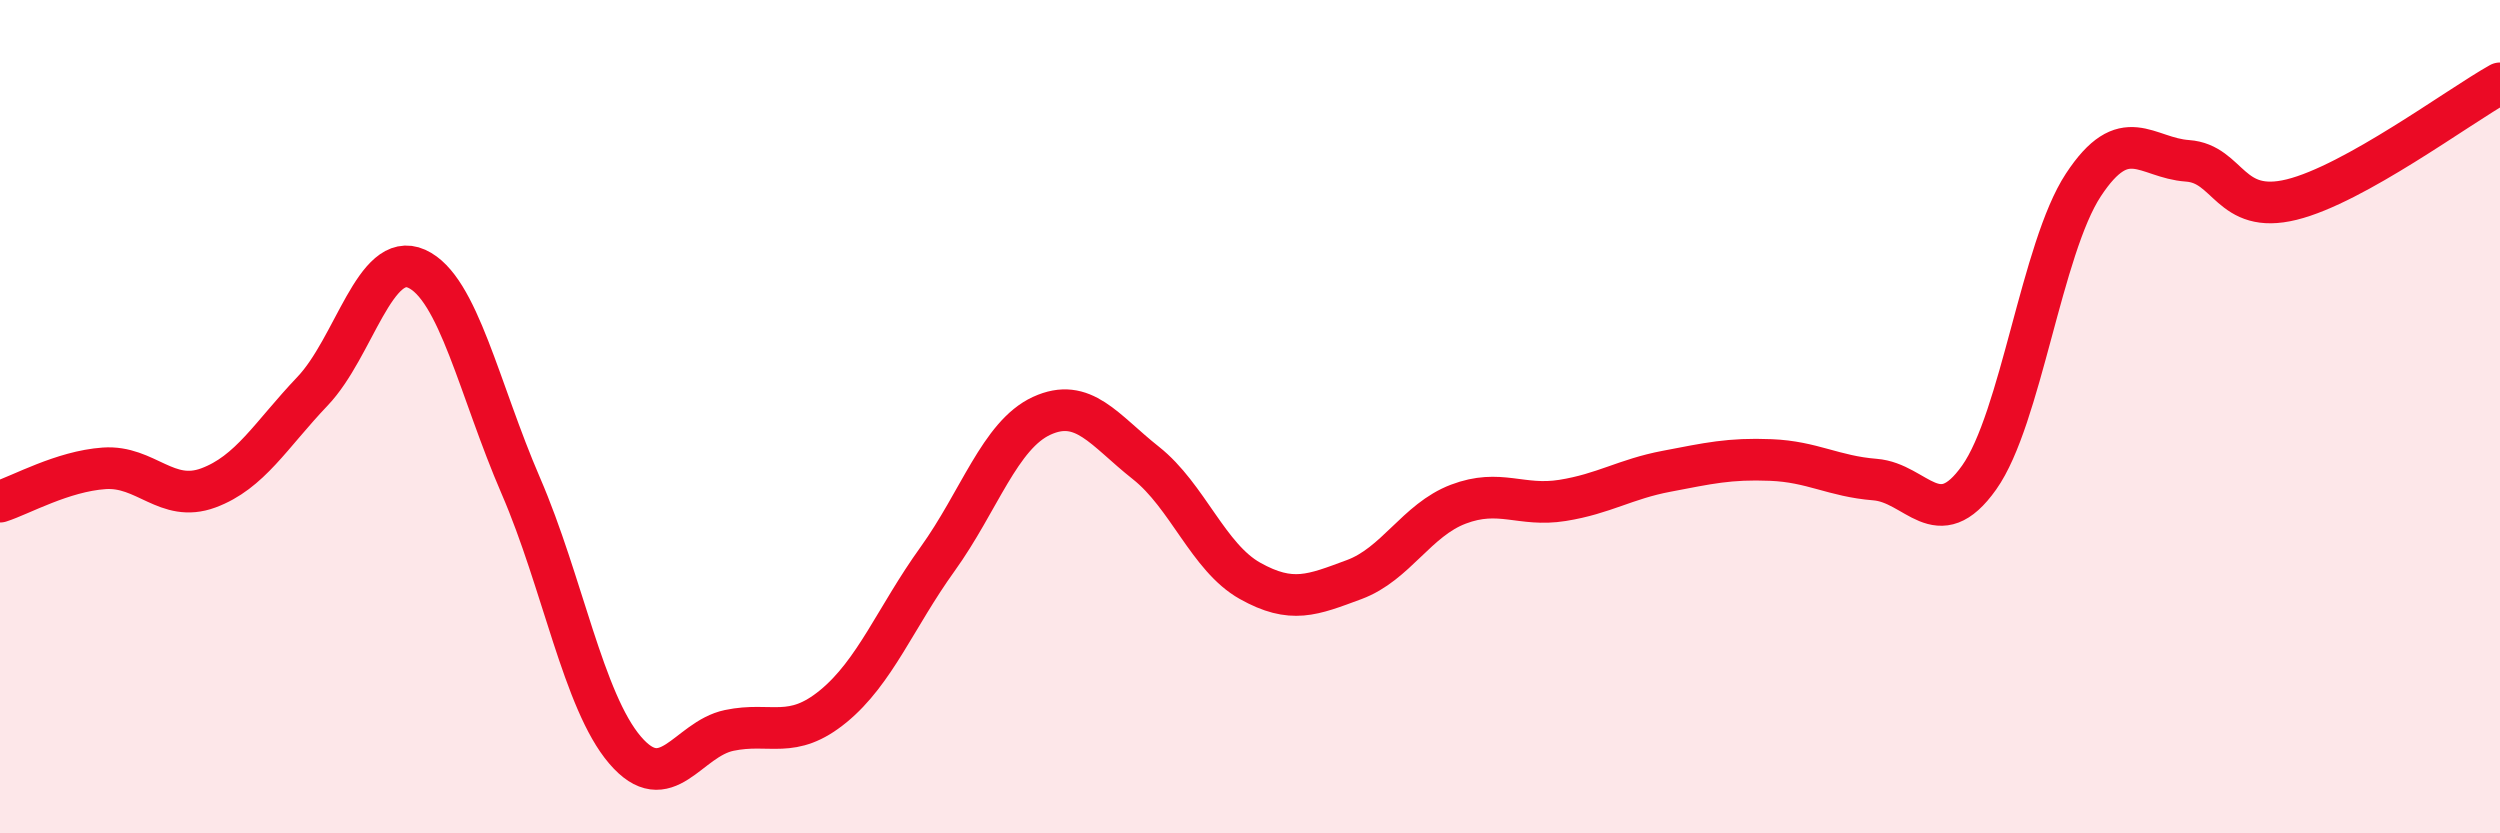
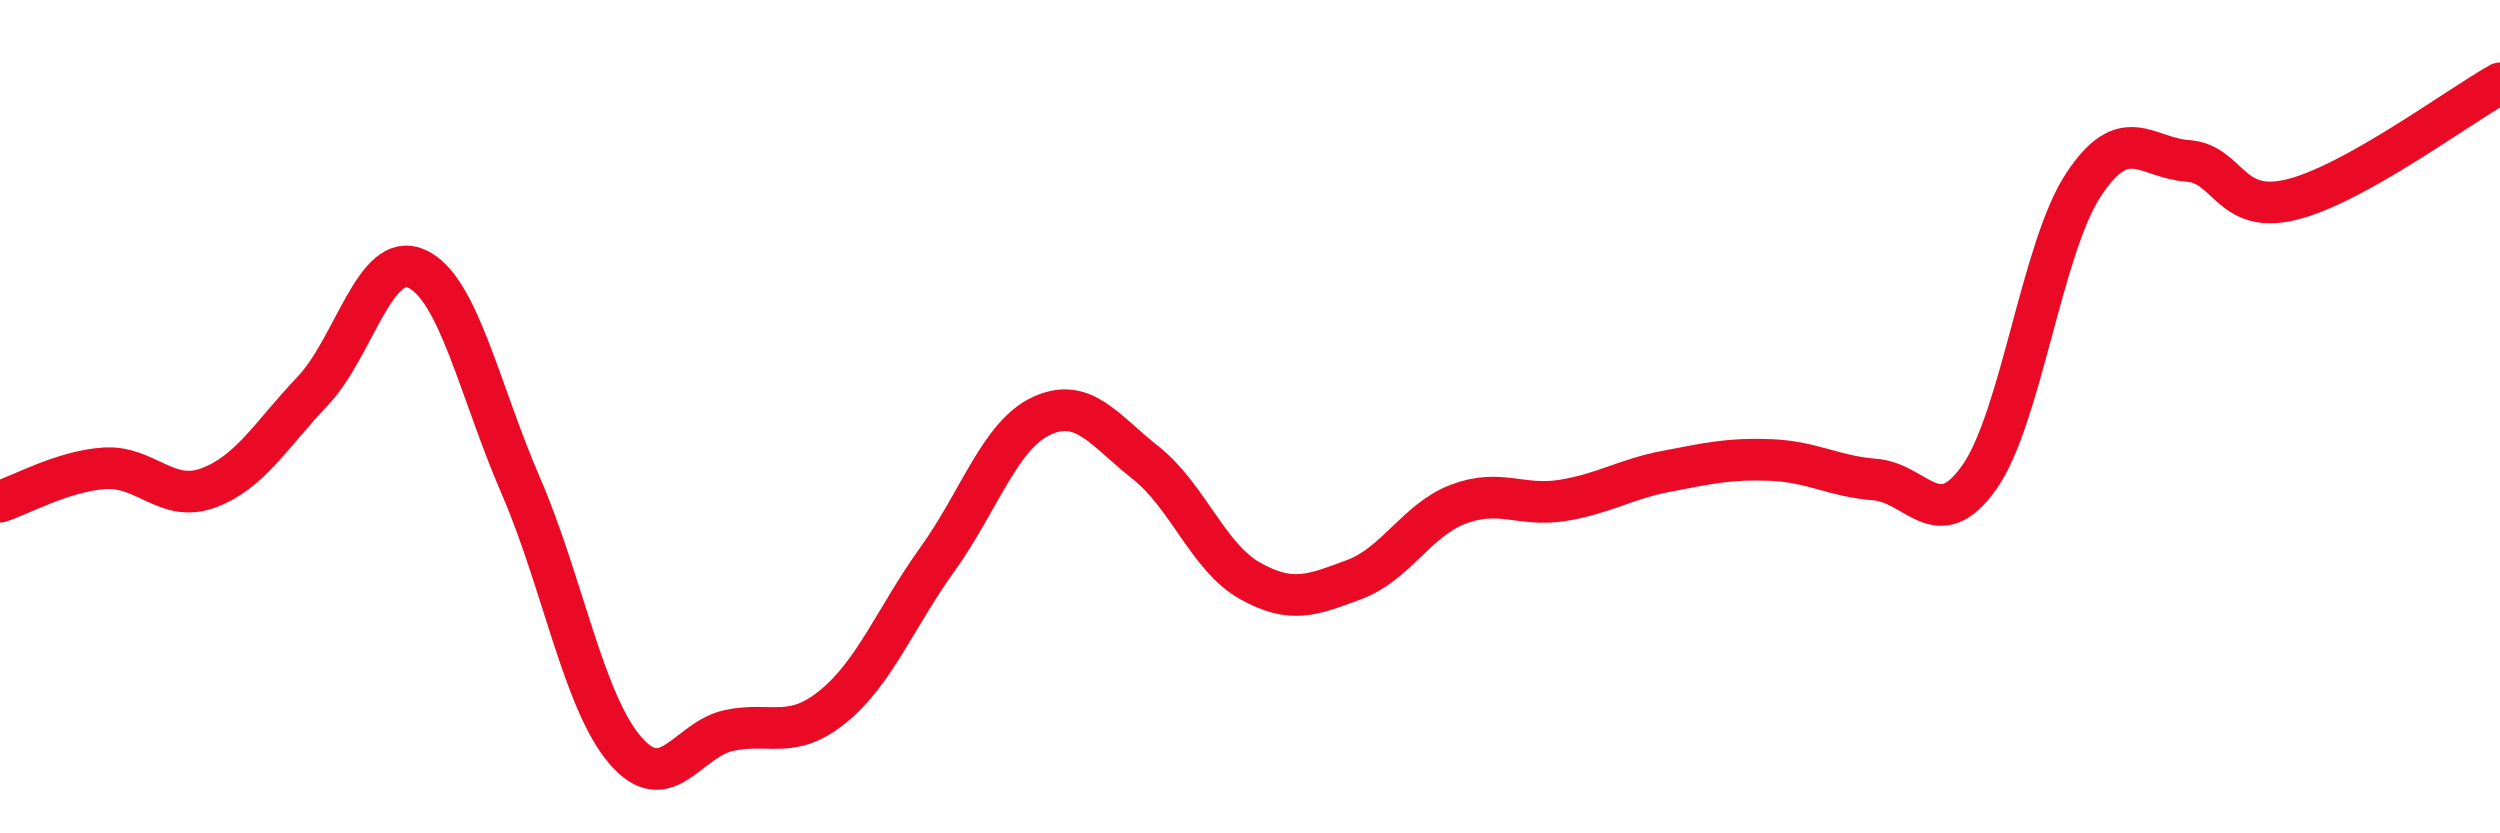
<svg xmlns="http://www.w3.org/2000/svg" width="60" height="20" viewBox="0 0 60 20">
-   <path d="M 0,12.04 C 0.5,11.88 1.5,11.31 2.5,11.24 C 3.5,11.17 4,12.08 5,11.71 C 6,11.34 6.5,10.44 7.5,9.39 C 8.5,8.34 9,6 10,6.45 C 11,6.9 11.5,9.35 12.5,11.66 C 13.5,13.97 14,16.83 15,18 C 16,19.17 16.5,17.74 17.5,17.53 C 18.5,17.32 19,17.77 20,16.95 C 21,16.13 21.5,14.81 22.5,13.42 C 23.5,12.03 24,10.44 25,9.98 C 26,9.52 26.5,10.32 27.5,11.11 C 28.5,11.9 29,13.38 30,13.94 C 31,14.5 31.5,14.28 32.5,13.91 C 33.5,13.54 34,12.48 35,12.1 C 36,11.72 36.5,12.17 37.5,12.01 C 38.5,11.85 39,11.5 40,11.31 C 41,11.12 41.5,11 42.5,11.04 C 43.5,11.08 44,11.43 45,11.51 C 46,11.59 46.5,12.87 47.5,11.46 C 48.5,10.05 49,5.96 50,4.44 C 51,2.92 51.5,3.79 52.5,3.86 C 53.5,3.93 53.5,5.16 55,4.79 C 56.5,4.42 59,2.56 60,2L60 20L0 20Z" fill="#EB0A25" opacity="0.1" stroke-linecap="round" stroke-linejoin="round" />
  <path d="M 0,12.04 C 0.5,11.88 1.5,11.31 2.5,11.24 C 3.5,11.17 4,12.08 5,11.71 C 6,11.34 6.5,10.44 7.5,9.39 C 8.5,8.34 9,6 10,6.45 C 11,6.9 11.5,9.35 12.5,11.66 C 13.5,13.97 14,16.83 15,18 C 16,19.17 16.5,17.74 17.5,17.53 C 18.5,17.32 19,17.77 20,16.95 C 21,16.13 21.5,14.81 22.5,13.42 C 23.5,12.03 24,10.44 25,9.98 C 26,9.52 26.5,10.32 27.5,11.11 C 28.5,11.9 29,13.38 30,13.94 C 31,14.5 31.5,14.28 32.5,13.91 C 33.5,13.54 34,12.48 35,12.1 C 36,11.72 36.5,12.17 37.5,12.01 C 38.5,11.85 39,11.5 40,11.31 C 41,11.12 41.5,11 42.5,11.04 C 43.5,11.08 44,11.43 45,11.51 C 46,11.59 46.5,12.87 47.5,11.46 C 48.5,10.05 49,5.96 50,4.44 C 51,2.92 51.5,3.79 52.5,3.86 C 53.5,3.93 53.5,5.16 55,4.79 C 56.5,4.42 59,2.56 60,2" stroke="#EB0A25" stroke-width="1" fill="none" stroke-linecap="round" stroke-linejoin="round" />
</svg>